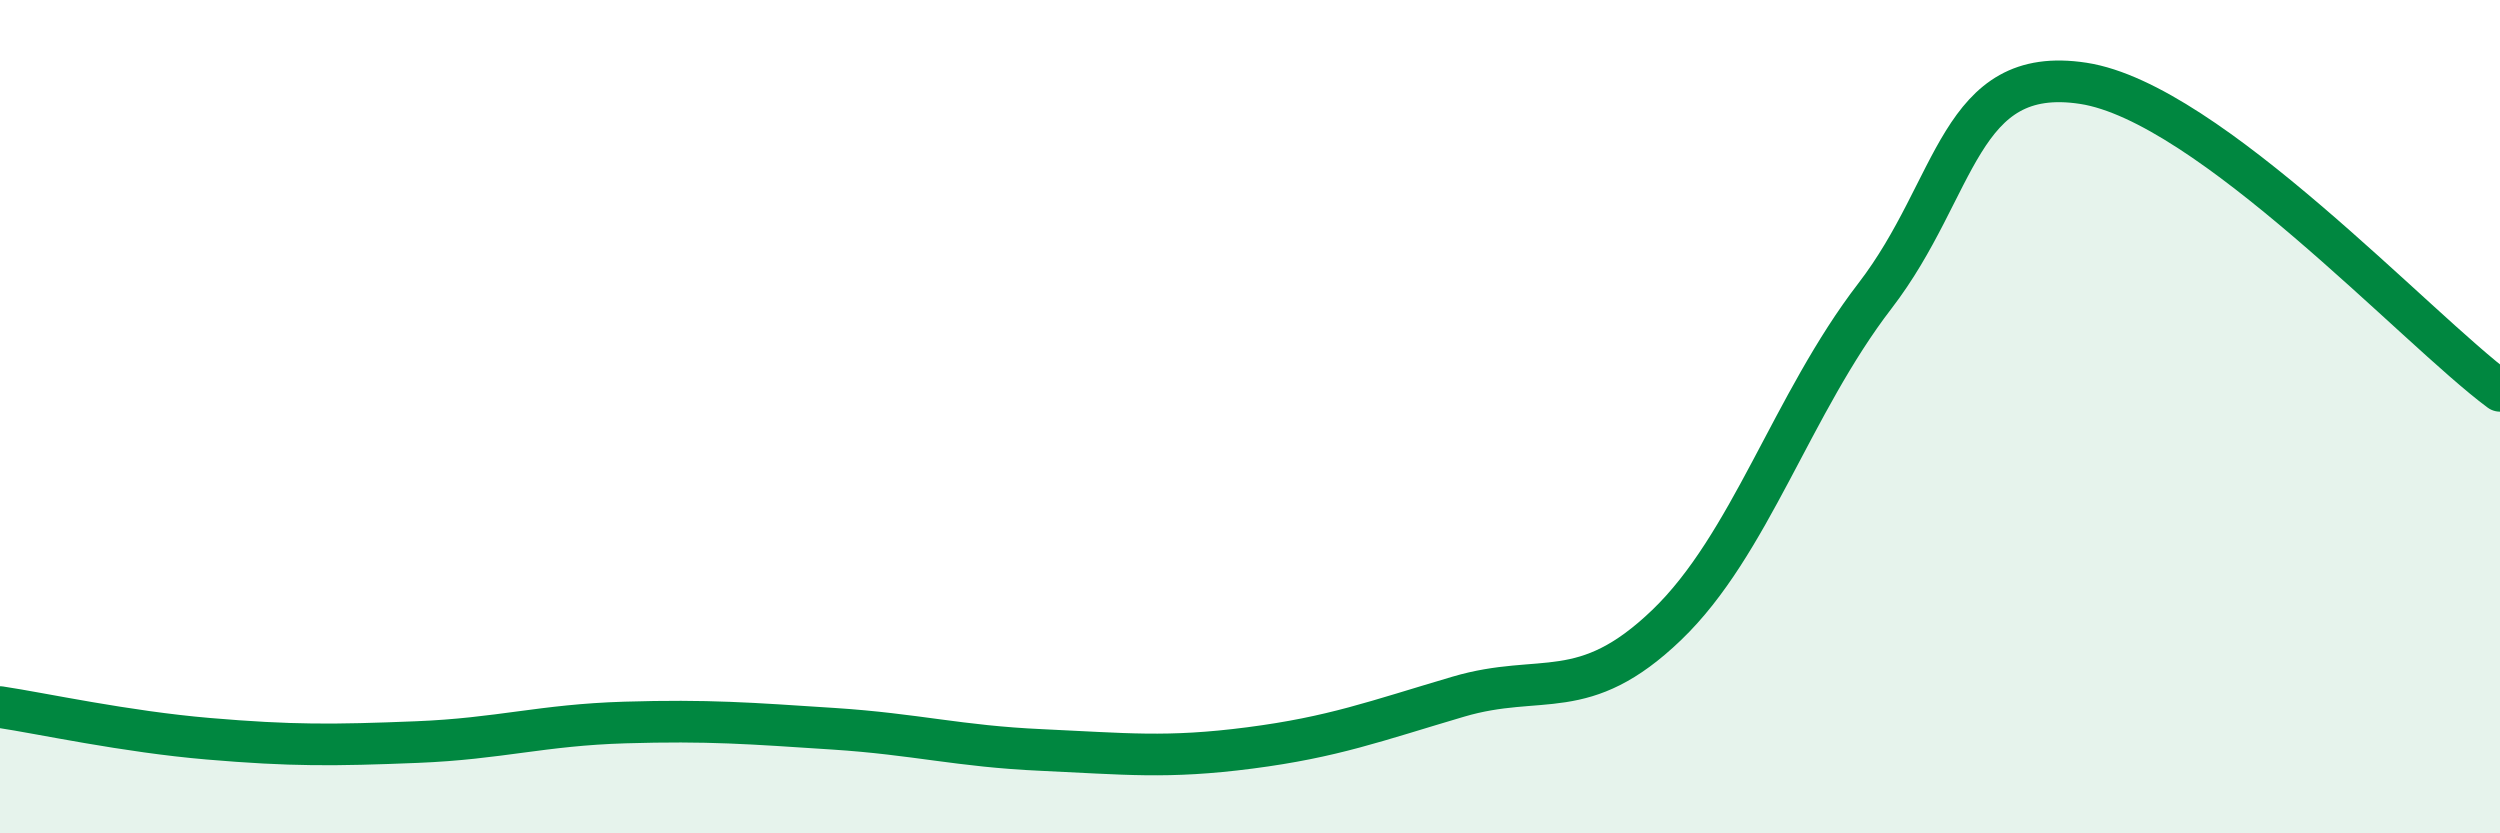
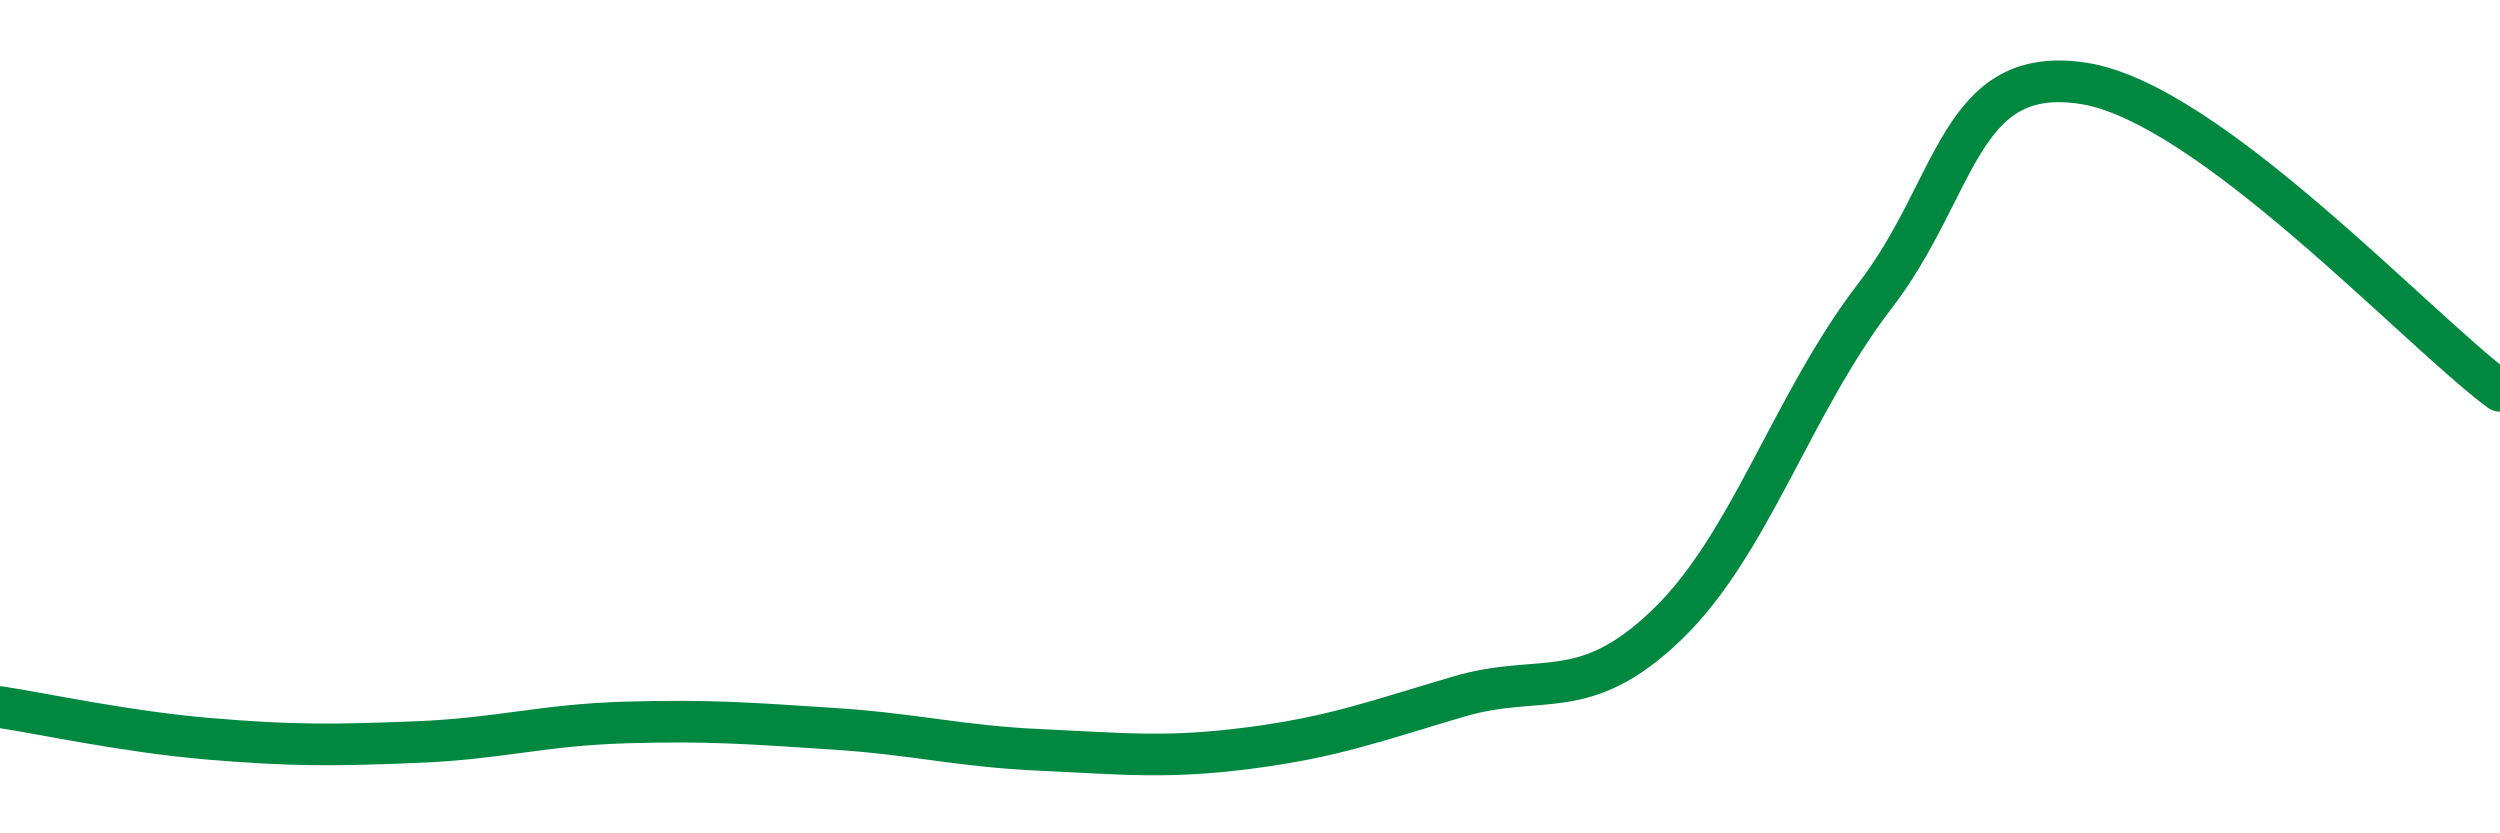
<svg xmlns="http://www.w3.org/2000/svg" width="60" height="20" viewBox="0 0 60 20">
-   <path d="M 0,16.97 C 1,17.12 3,17.56 5,17.73 C 7,17.9 8,17.89 10,17.81 C 12,17.73 13,17.4 15,17.34 C 17,17.28 18,17.36 20,17.49 C 22,17.62 23,17.91 25,18 C 27,18.09 28,18.21 30,17.95 C 32,17.69 33,17.31 35,16.72 C 37,16.13 38,16.92 40,15 C 42,13.08 43,9.7 45,7.1 C 47,4.5 47,1.54 50,2 C 53,2.46 58,7.9 60,9.38L60 20L0 20Z" fill="#008740" opacity="0.1" stroke-linecap="round" stroke-linejoin="round" />
  <path d="M 0,16.97 C 1,17.12 3,17.56 5,17.73 C 7,17.9 8,17.89 10,17.81 C 12,17.73 13,17.4 15,17.34 C 17,17.28 18,17.36 20,17.49 C 22,17.62 23,17.91 25,18 C 27,18.09 28,18.21 30,17.95 C 32,17.69 33,17.31 35,16.72 C 37,16.13 38,16.92 40,15 C 42,13.08 43,9.7 45,7.1 C 47,4.5 47,1.54 50,2 C 53,2.46 58,7.9 60,9.38" stroke="#008740" stroke-width="1" fill="none" stroke-linecap="round" stroke-linejoin="round" />
</svg>